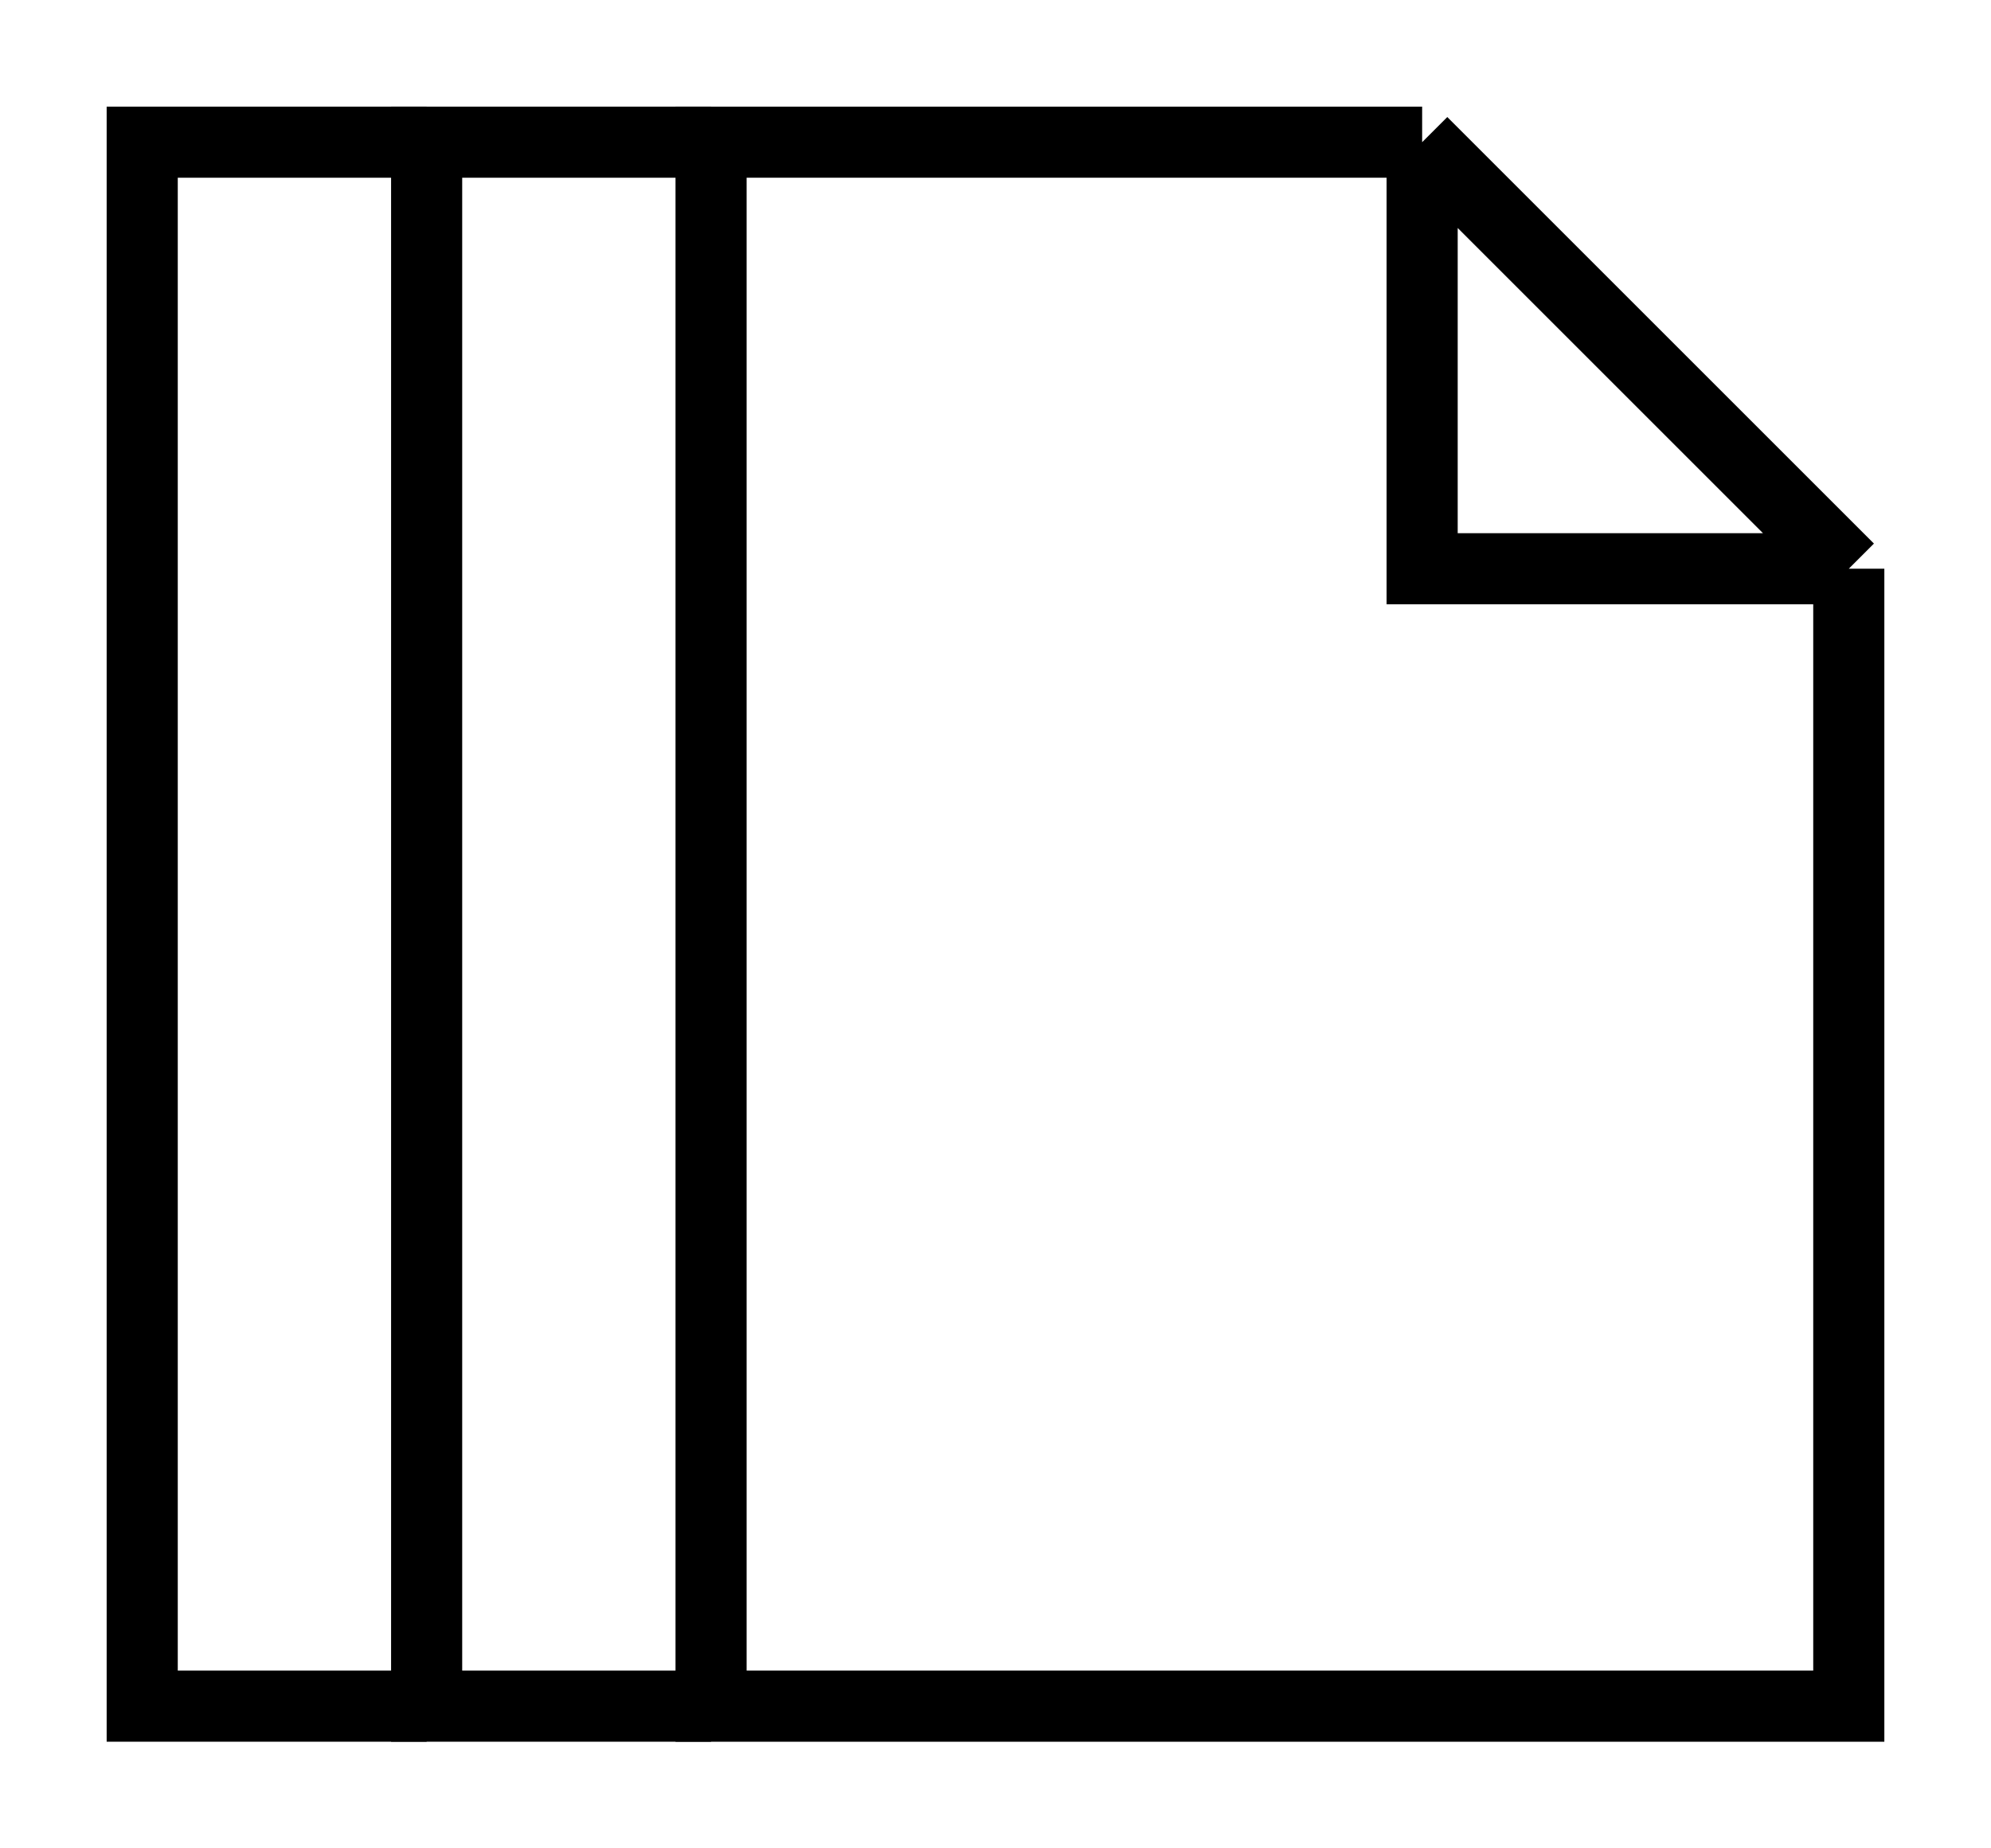
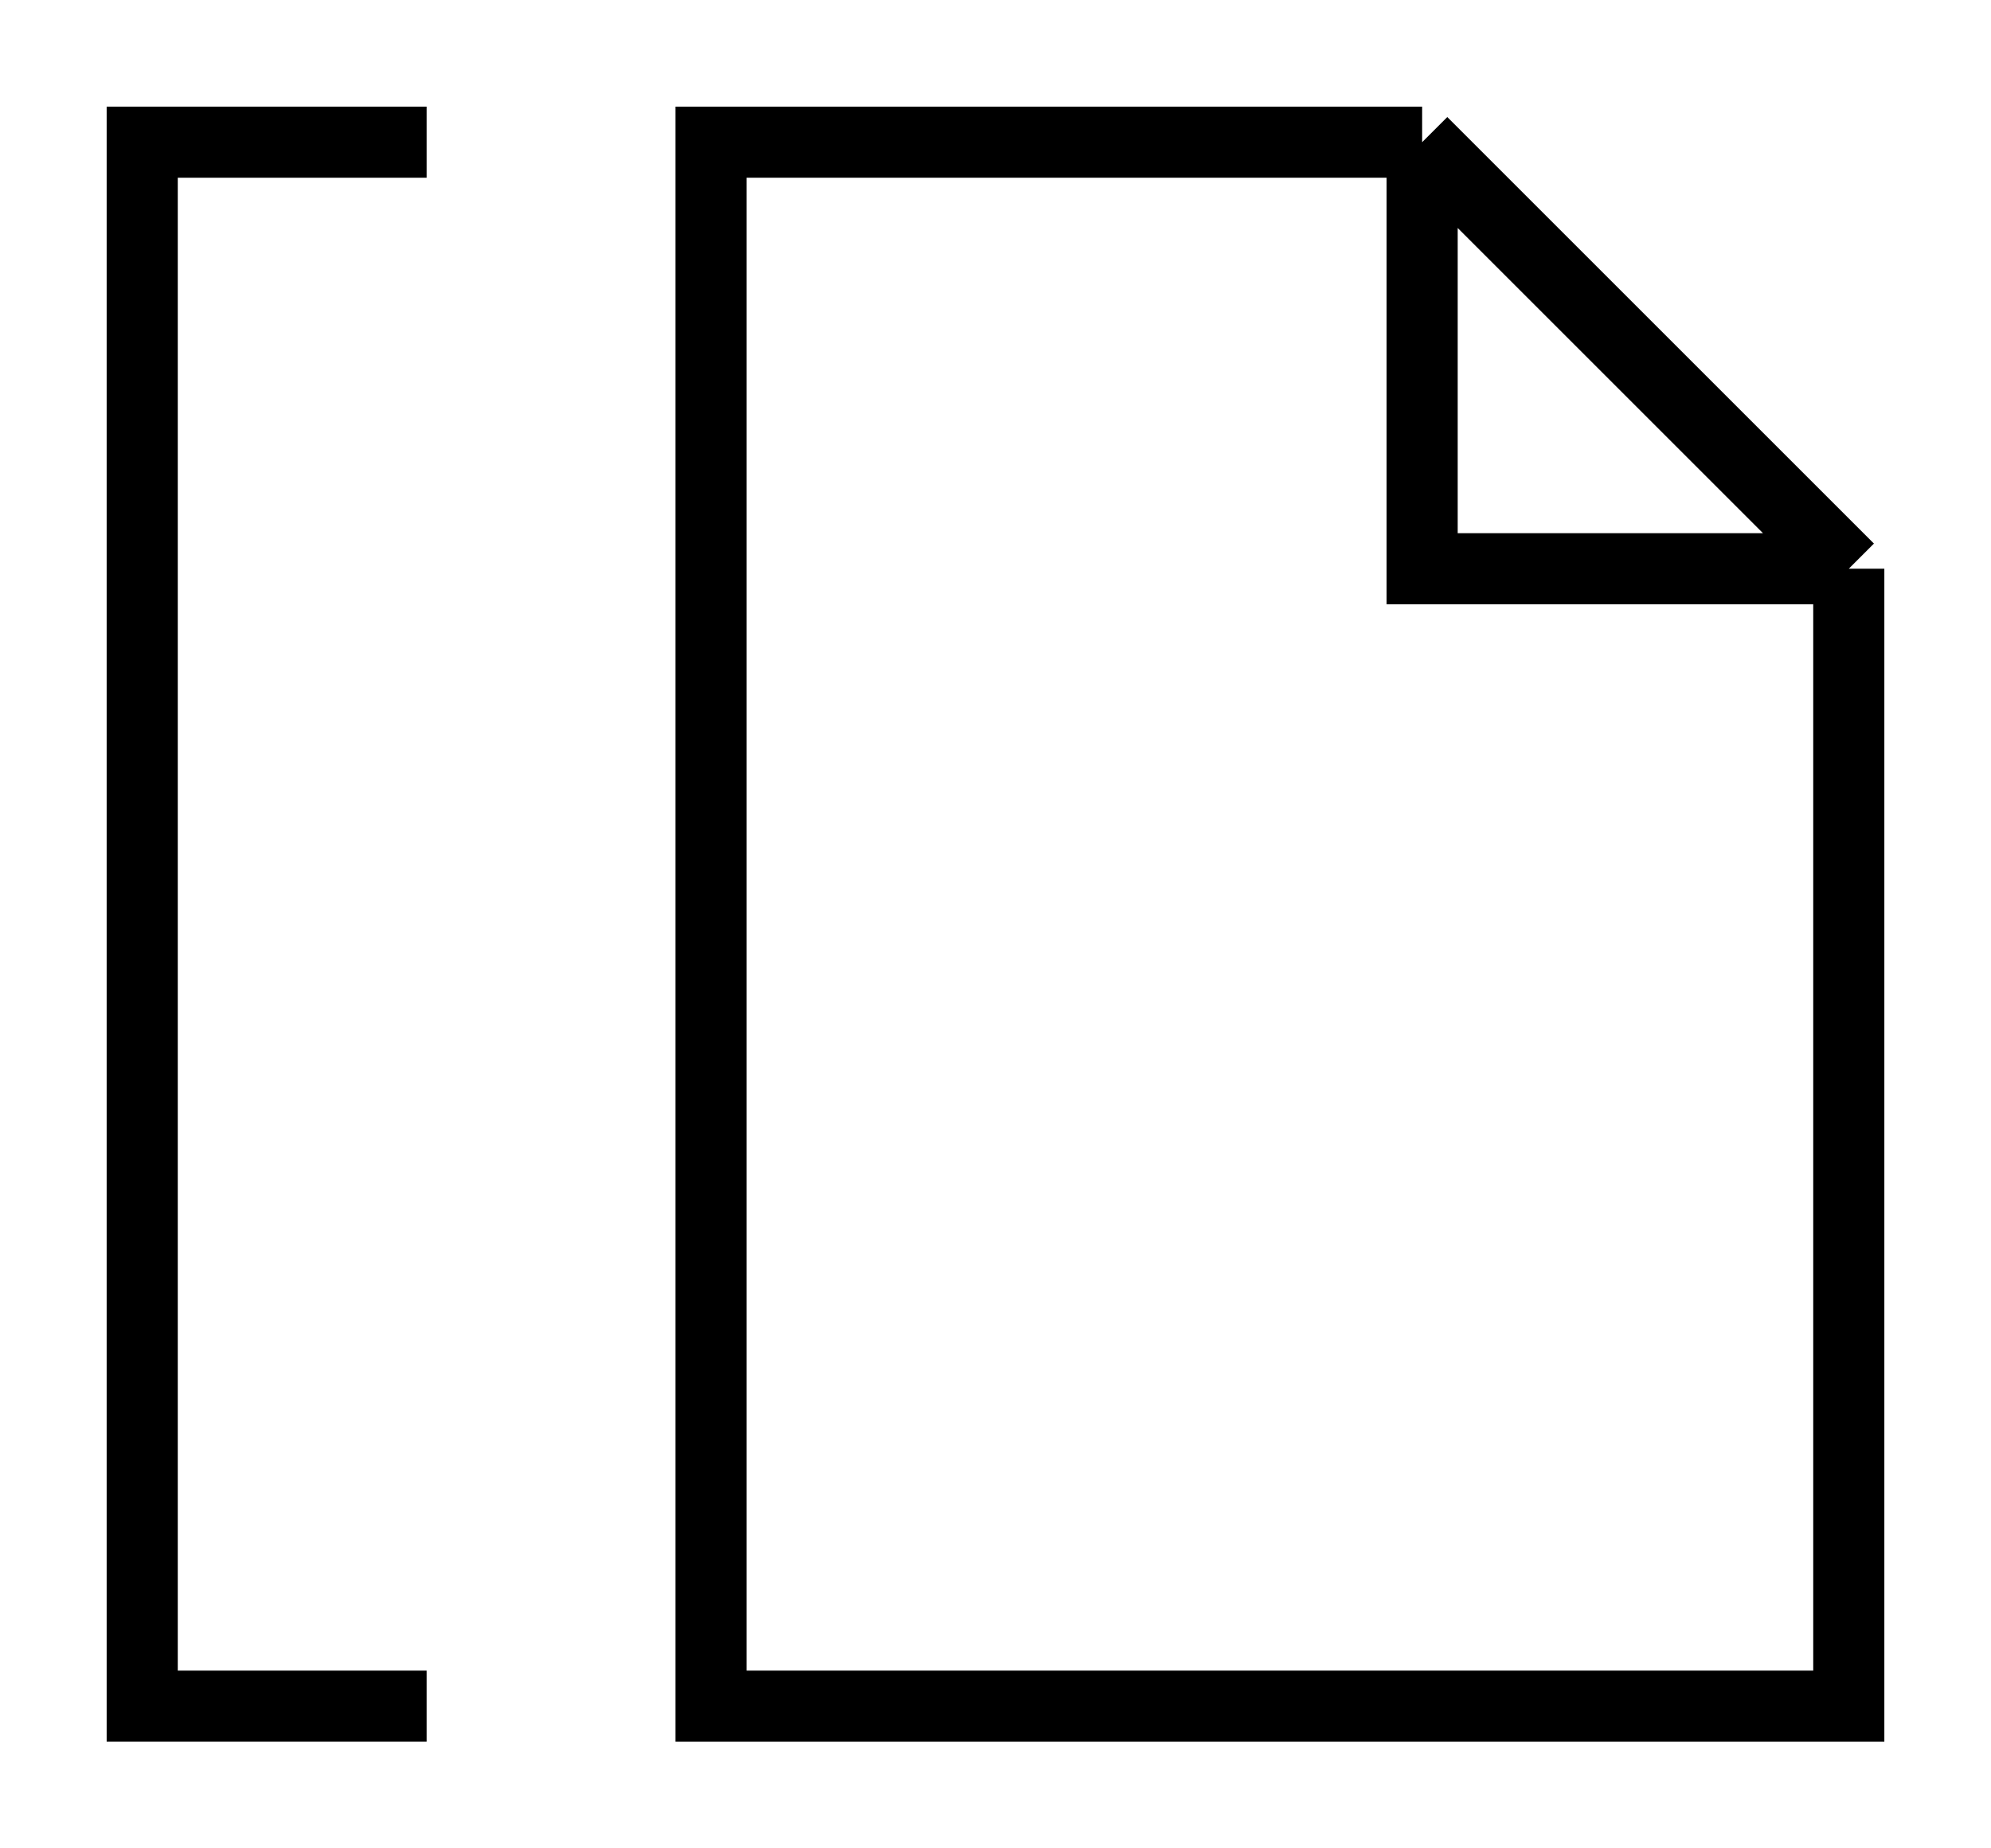
<svg xmlns="http://www.w3.org/2000/svg" width="14" height="13" viewBox="0 0 14 13" fill="none">
  <path d="M10 1H5V12H13V4M10 1L13 4M10 1V4H13" stroke="black" stroke-width="0.5" />
-   <path d="M5 1H3V12H5" stroke="black" stroke-width="0.5" />
  <path d="M3 1H1V12H3" stroke="black" stroke-width="0.5" />
</svg>